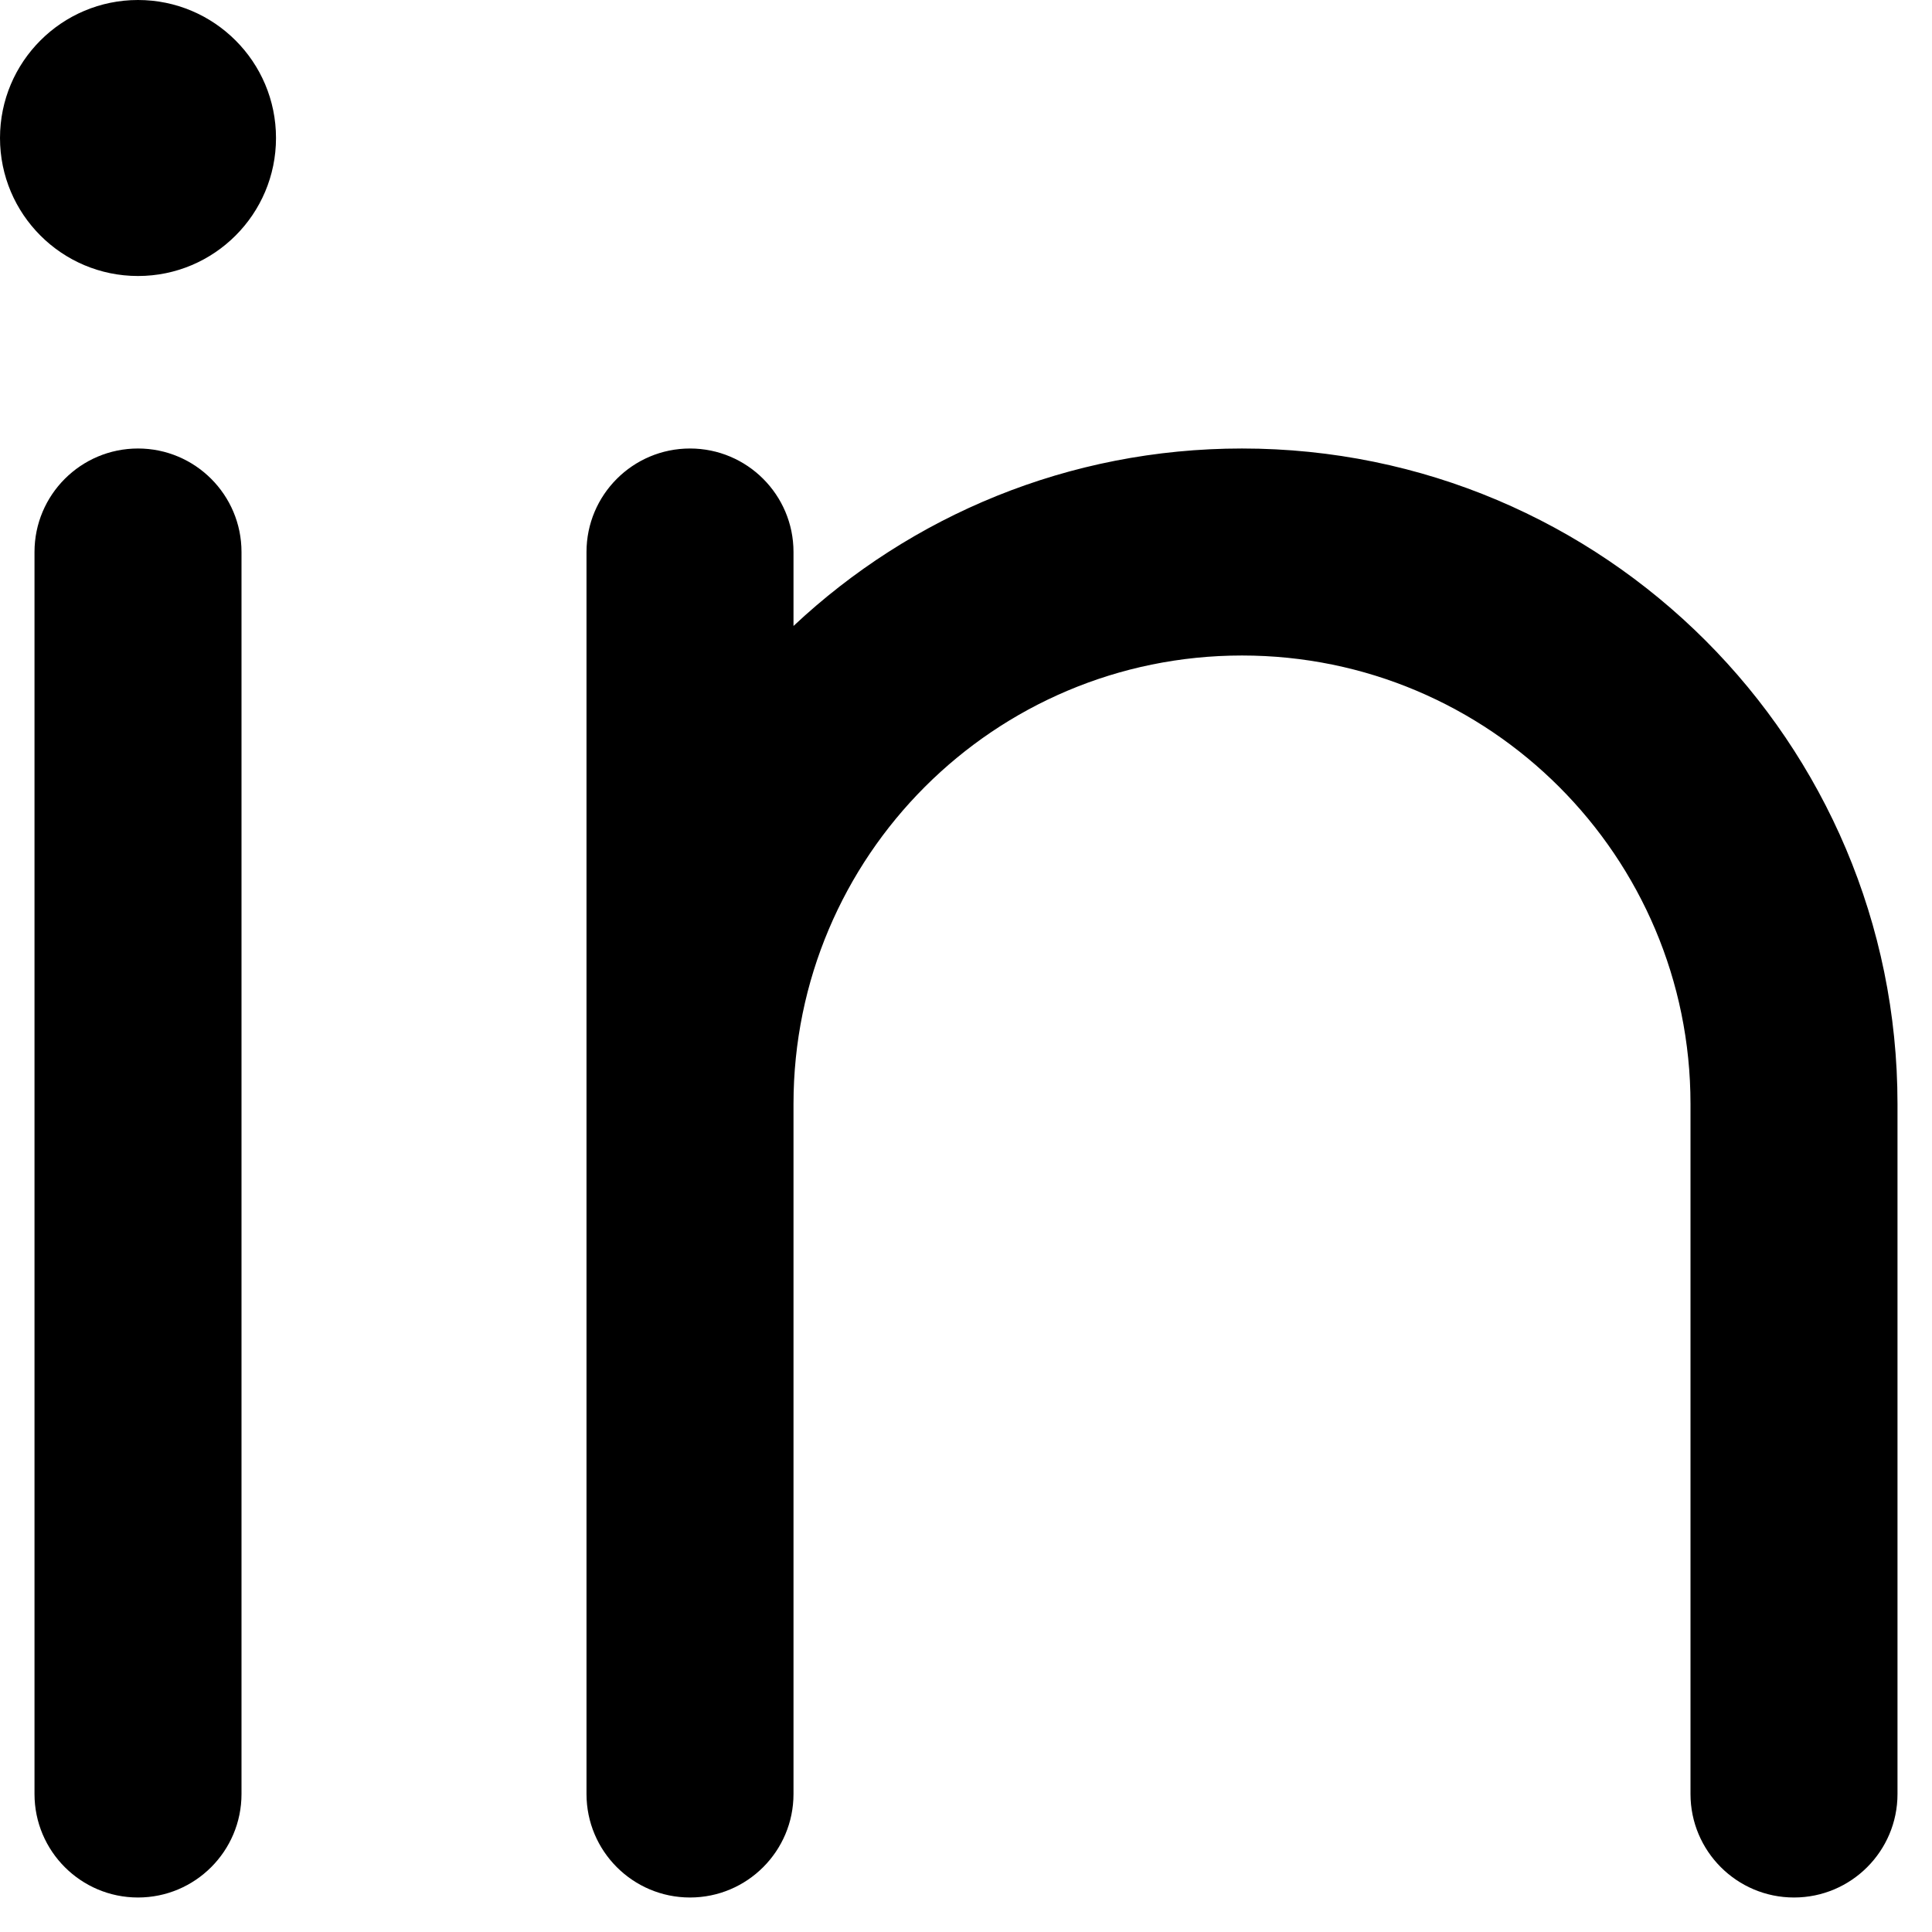
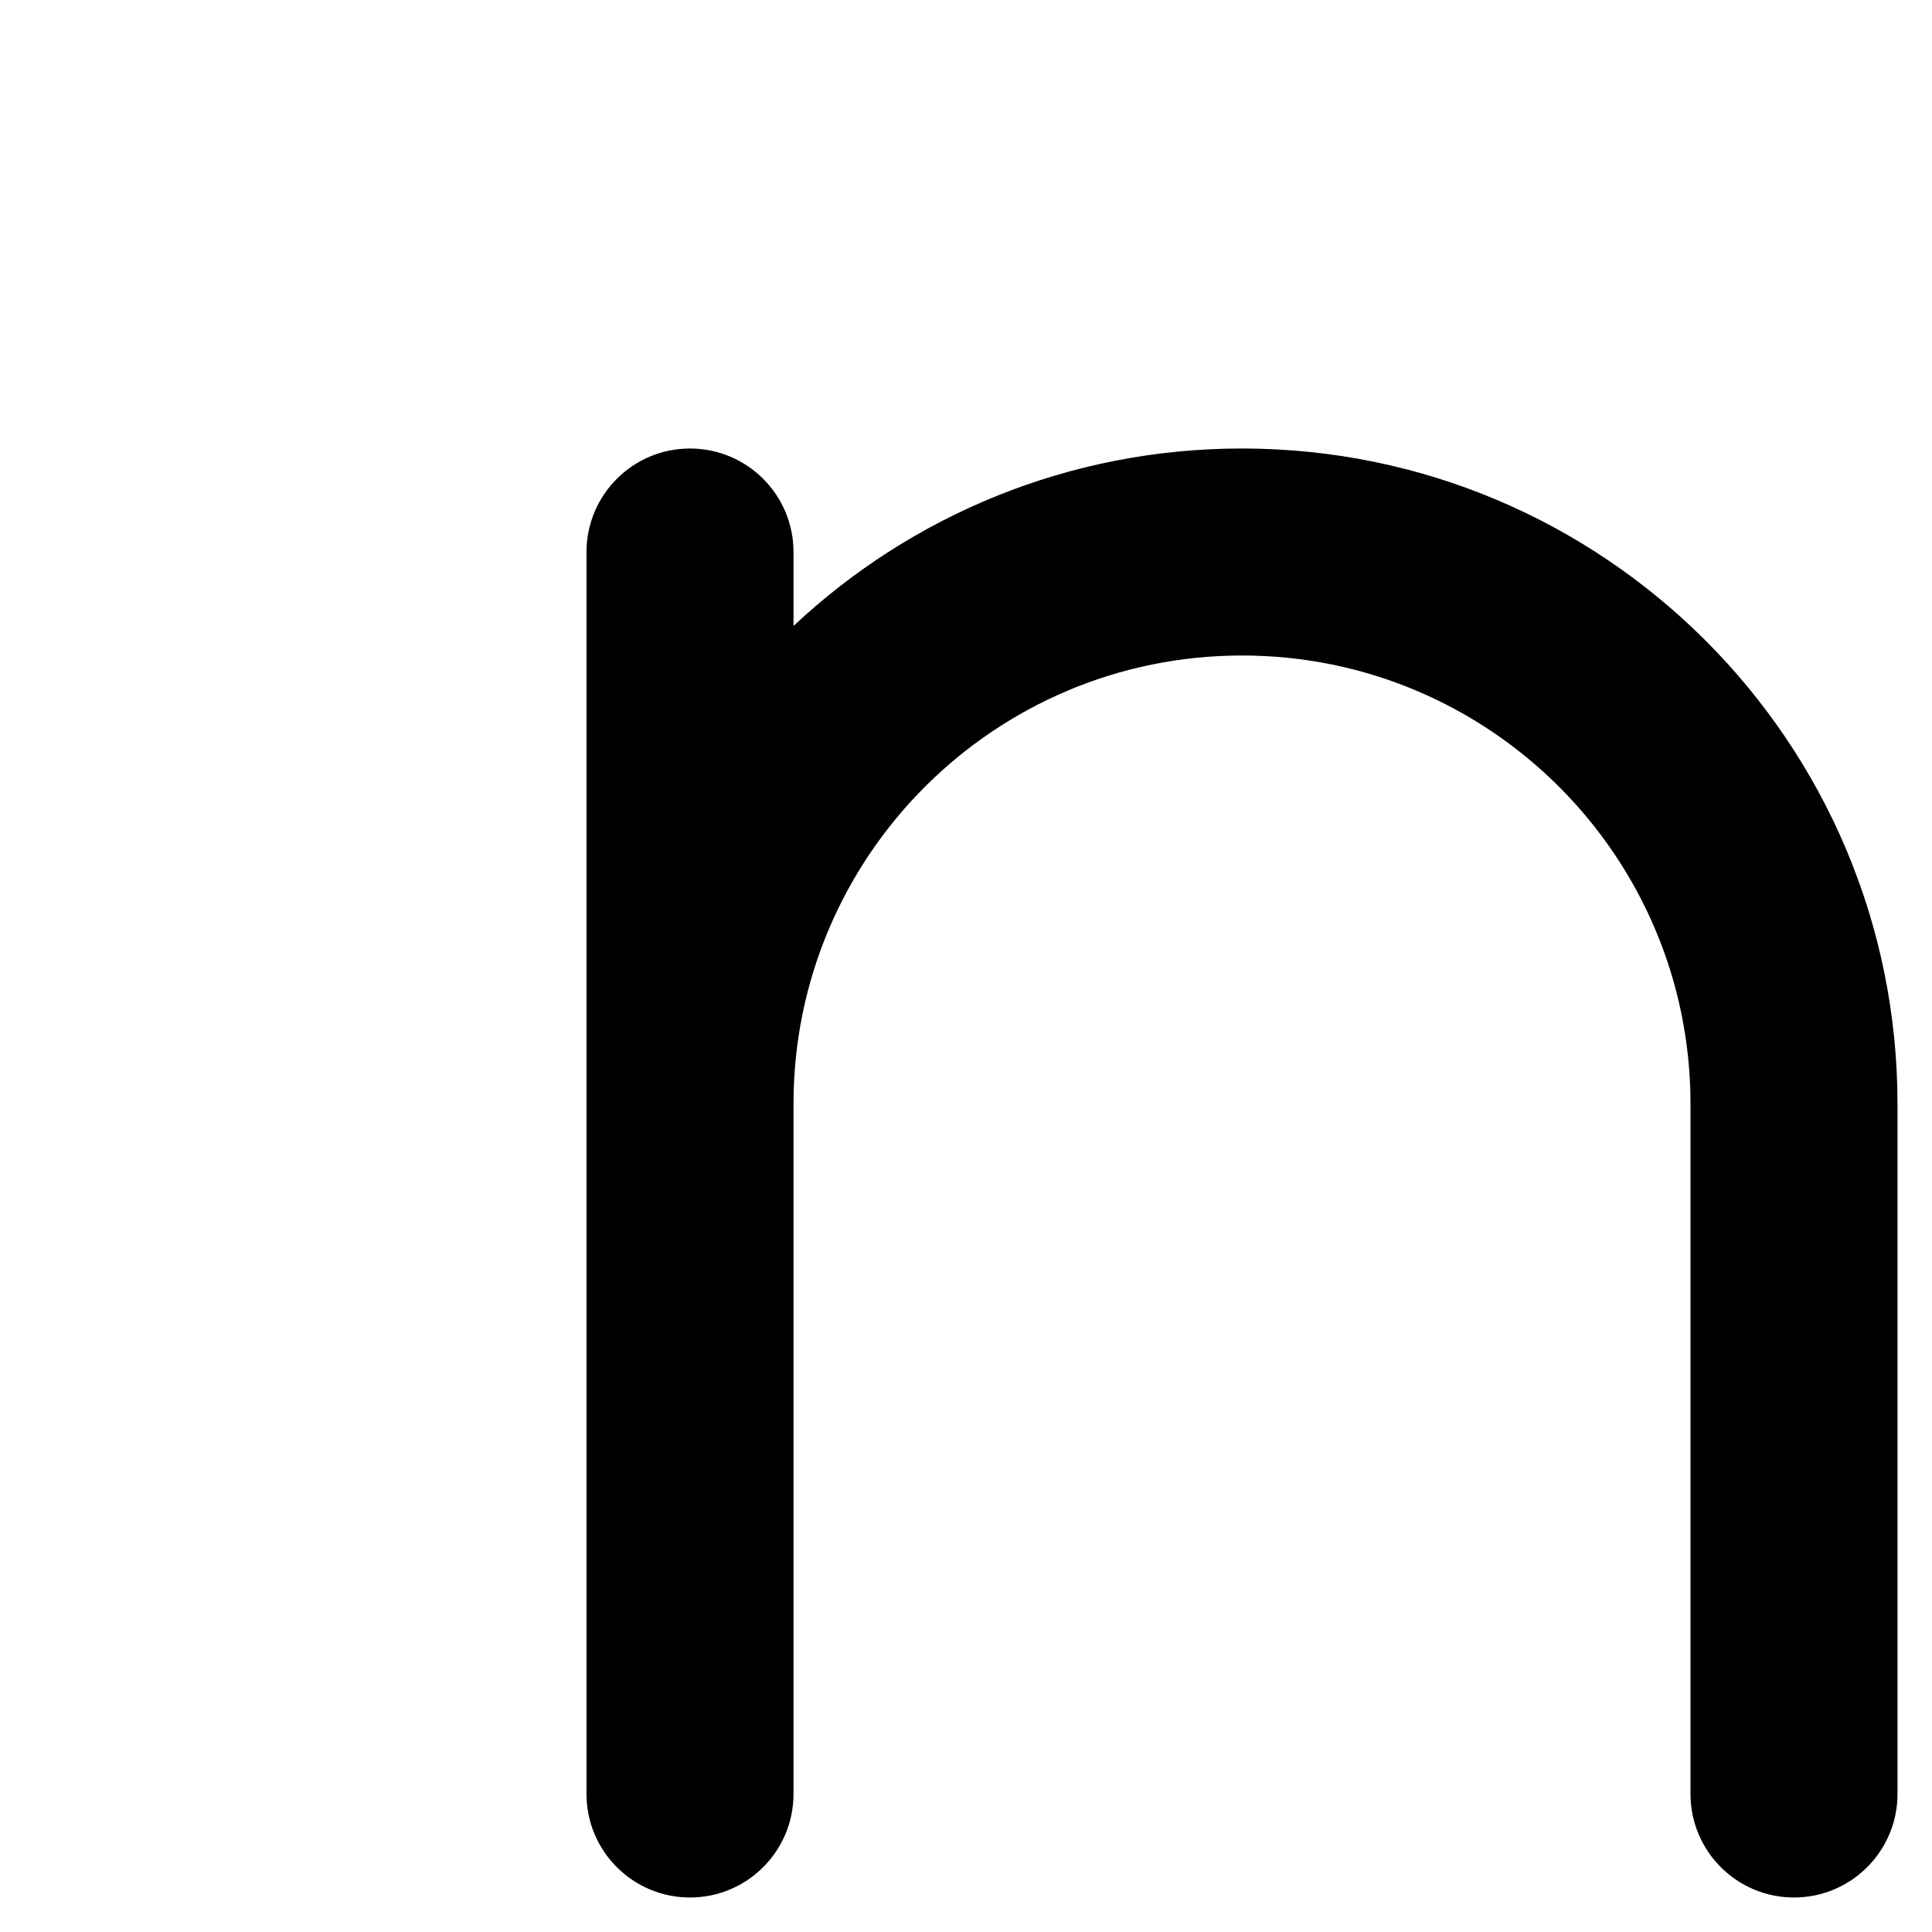
<svg xmlns="http://www.w3.org/2000/svg" width="14" height="14" viewBox="0 0 14 14" fill="none">
-   <path fill-rule="evenodd" clip-rule="evenodd" d="M1 3.25C1.414 3.25 1.75 3.586 1.75 4V13C1.75 13.414 1.414 13.75 1 13.75C0.586 13.75 0.25 13.414 0.25 13V4C0.25 3.586 0.586 3.25 1 3.25Z" fill="black" />
  <path d="M5.75 4C5.75 3.586 5.414 3.25 5 3.25C4.586 3.25 4.25 3.586 4.25 4V13C4.25 13.414 4.586 13.75 5 13.75C5.414 13.75 5.75 13.414 5.75 13V8C5.75 6.205 7.205 4.75 9 4.75C10.795 4.75 12.25 6.205 12.25 8V13C12.25 13.414 12.586 13.75 13 13.75C13.414 13.75 13.75 13.414 13.75 13V8C13.75 5.377 11.623 3.25 9 3.25C7.743 3.25 6.6 3.738 5.75 4.536V4Z" fill="black" />
-   <path d="M2 1C2 1.552 1.552 2 1 2C0.448 2 0 1.552 0 1C0 0.448 0.448 0 1 0C1.552 0 2 0.448 2 1Z" fill="black" />
</svg>